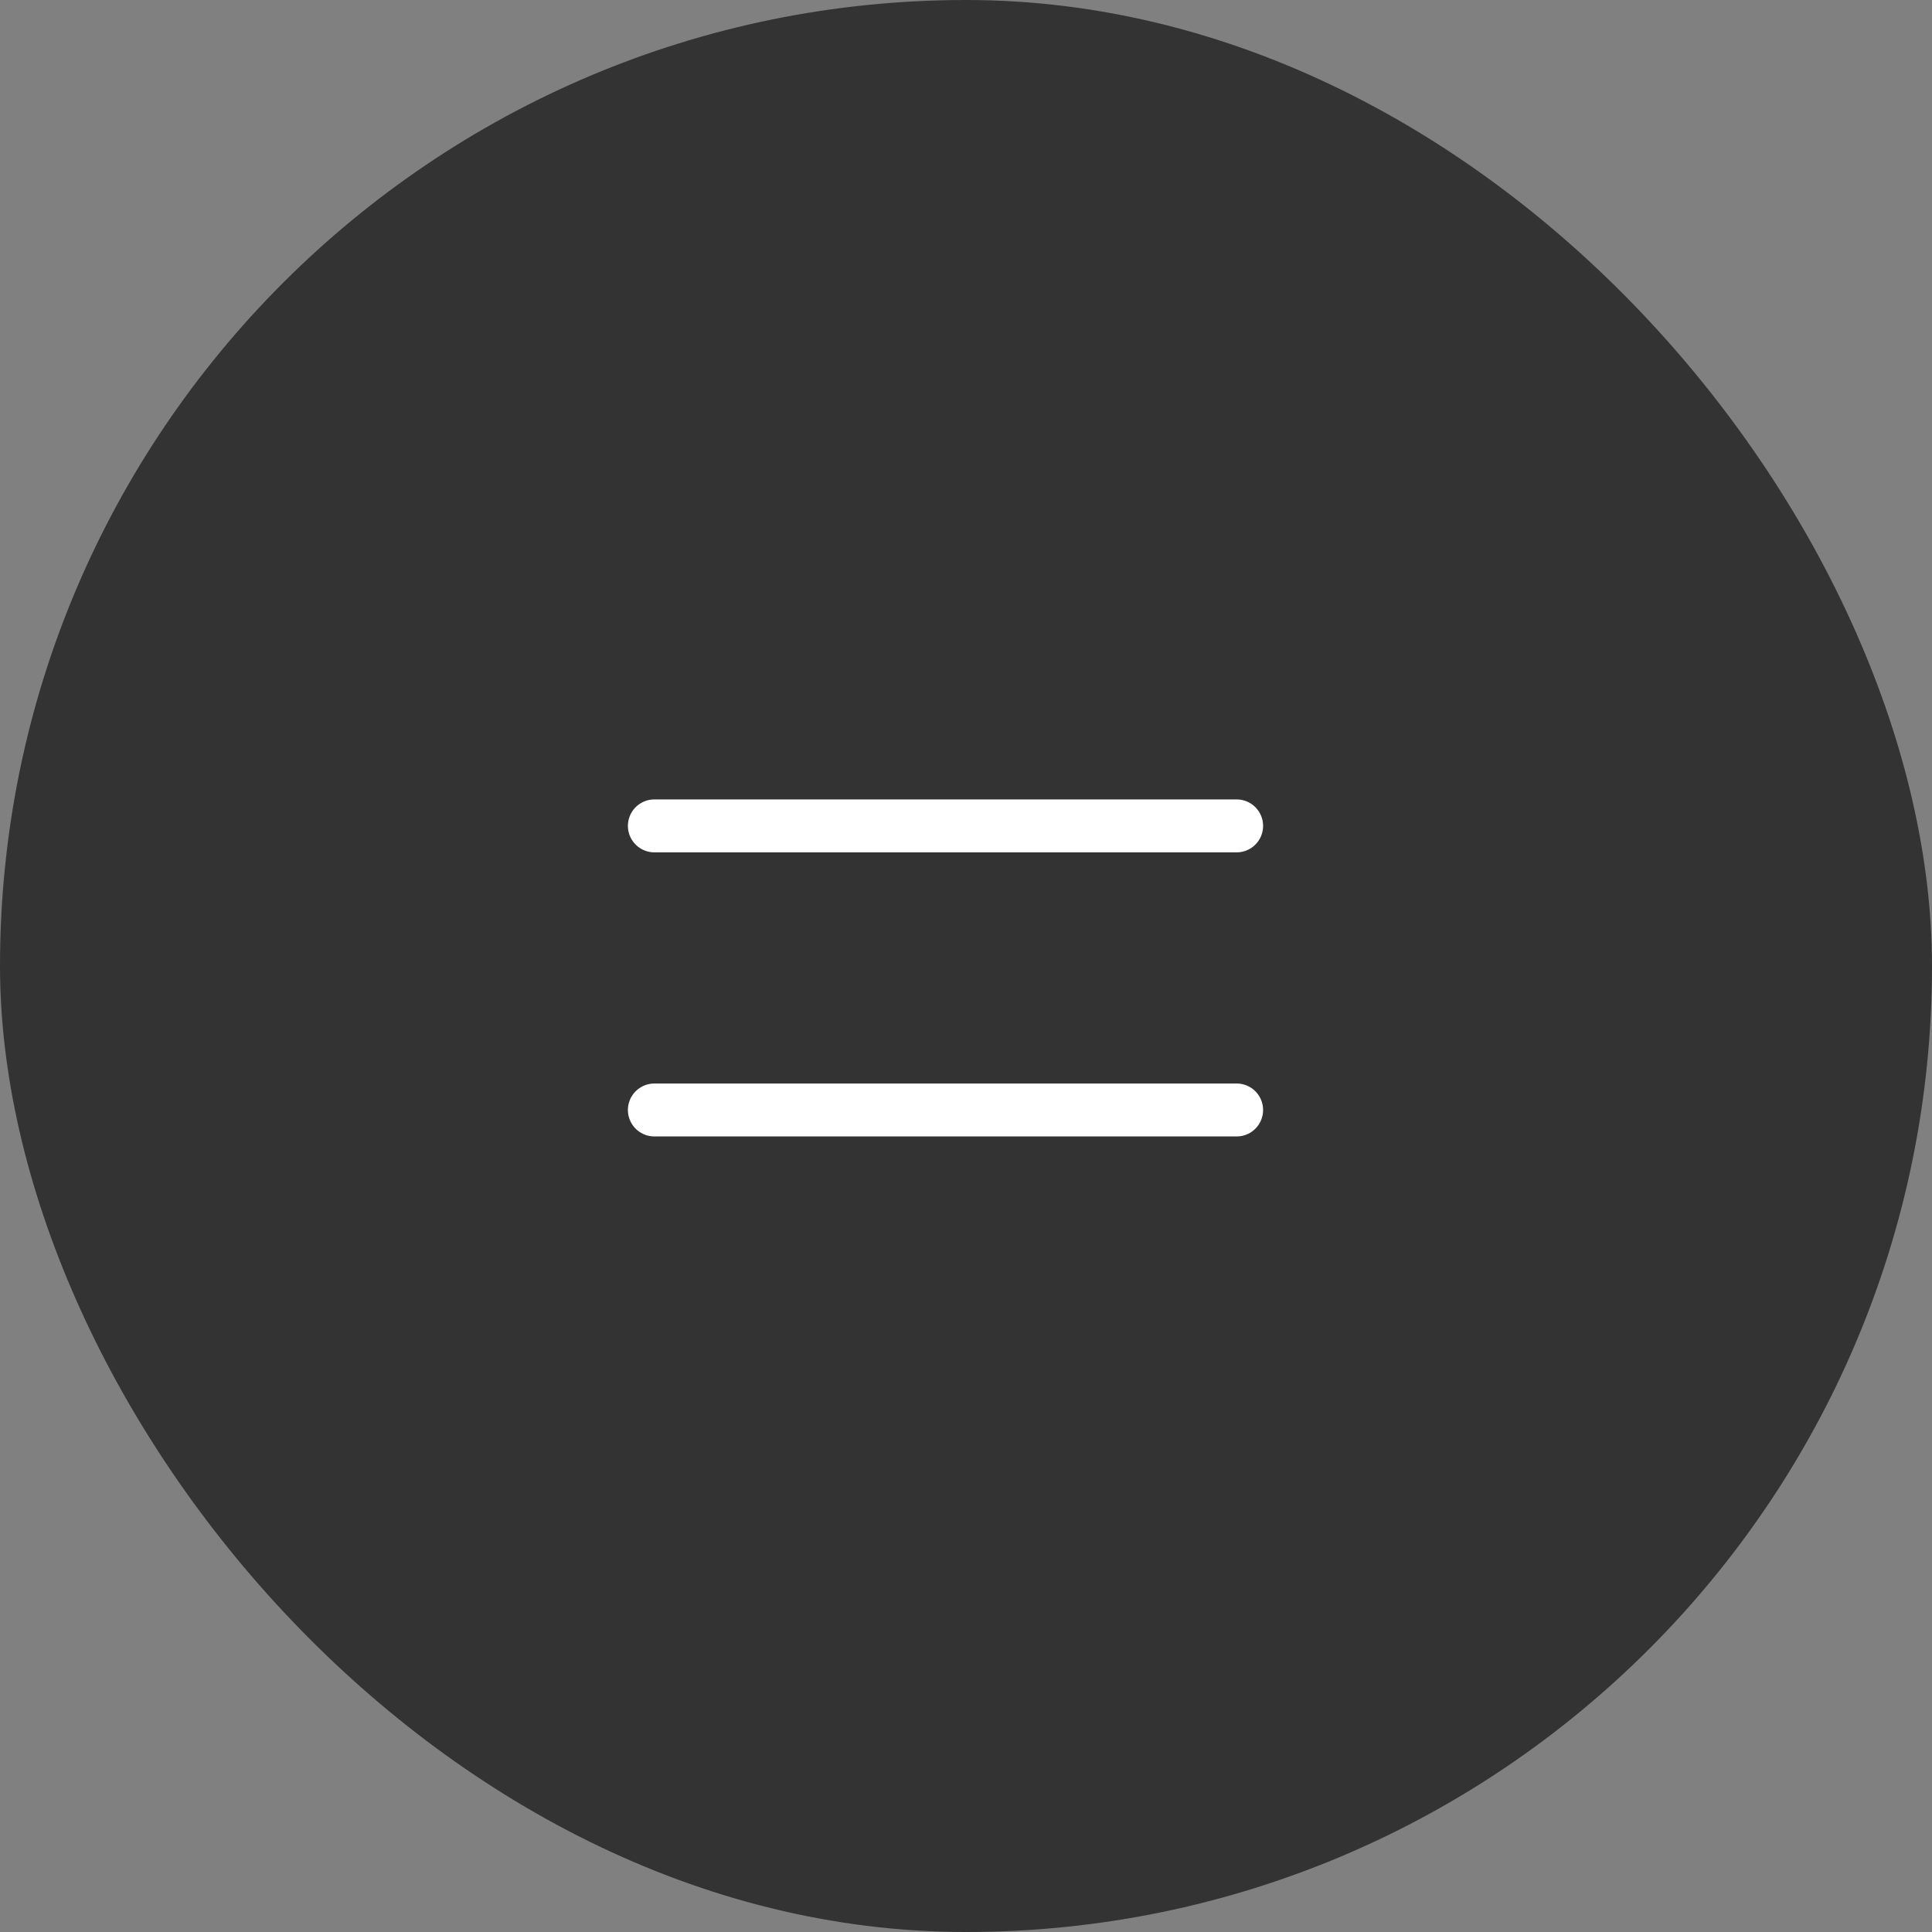
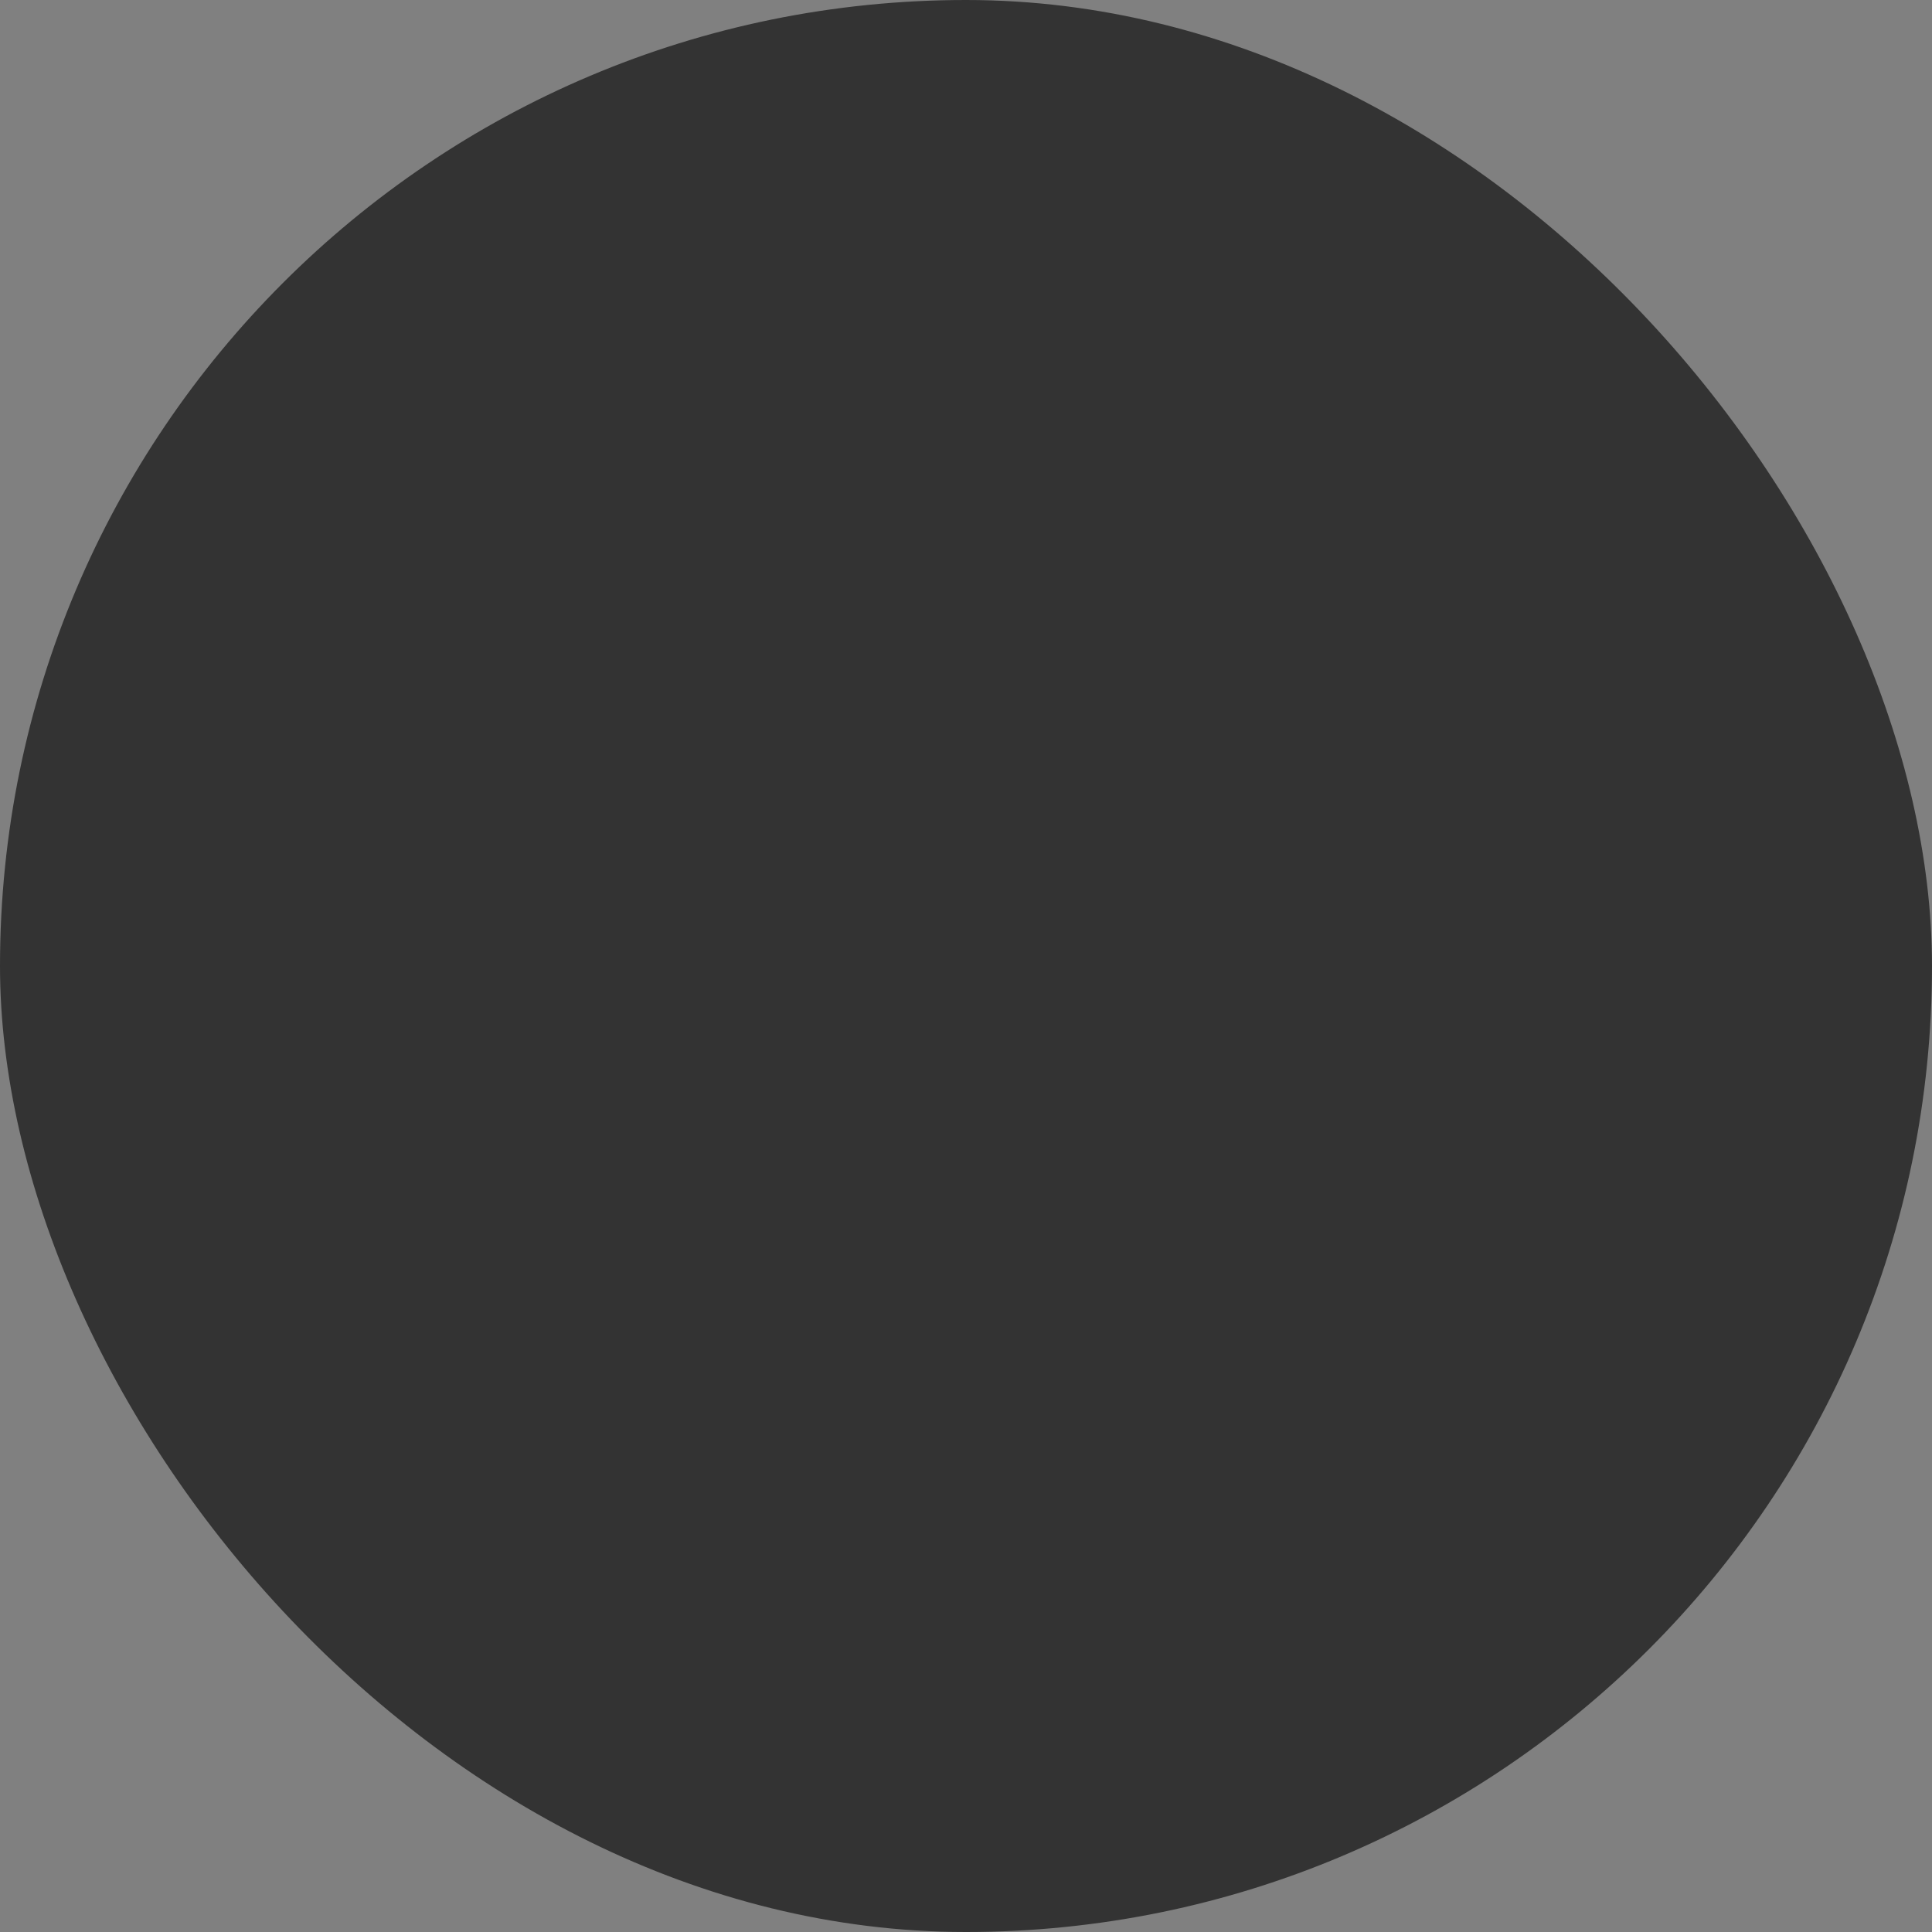
<svg xmlns="http://www.w3.org/2000/svg" width="40" height="40" viewBox="0 0 40 40" fill="none">
  <rect x="0" y="0" width="40" height="40" fill="#808080" stroke="none" />
  <rect width="40" height="40" rx="20" fill="#333333" />
-   <line x1="13.548" y1="17.099" x2="25.603" y2="17.099" stroke="white" stroke-width="1.096" stroke-linecap="round" />
-   <line x1="13.548" y1="22.981" x2="25.603" y2="22.981" stroke="white" stroke-width="1.096" stroke-linecap="round" />
</svg>